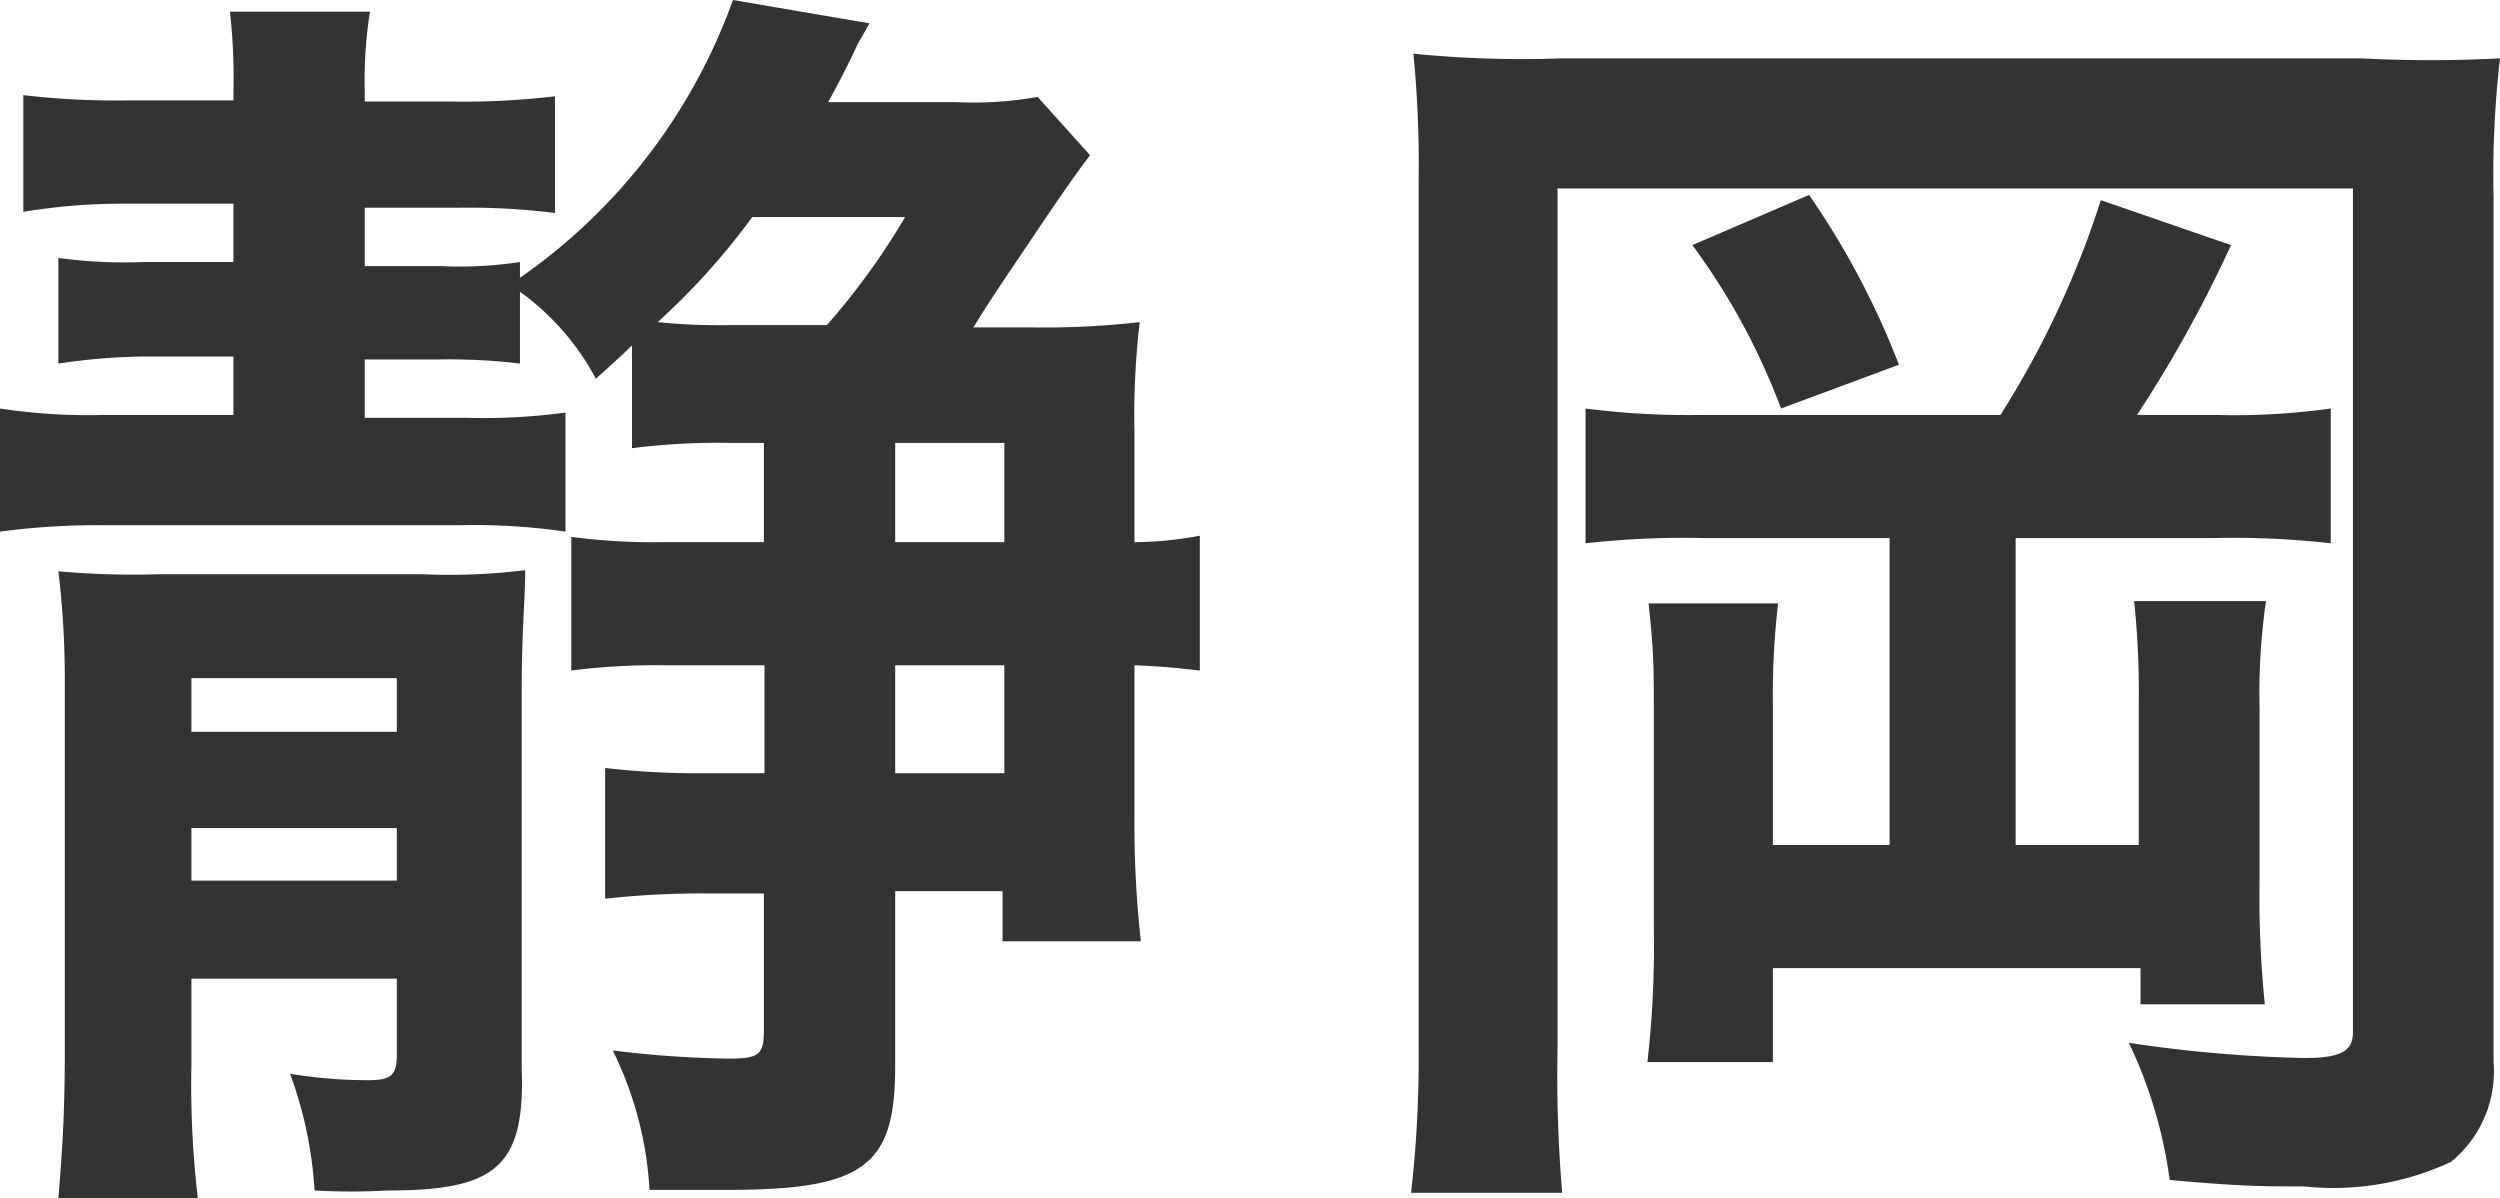
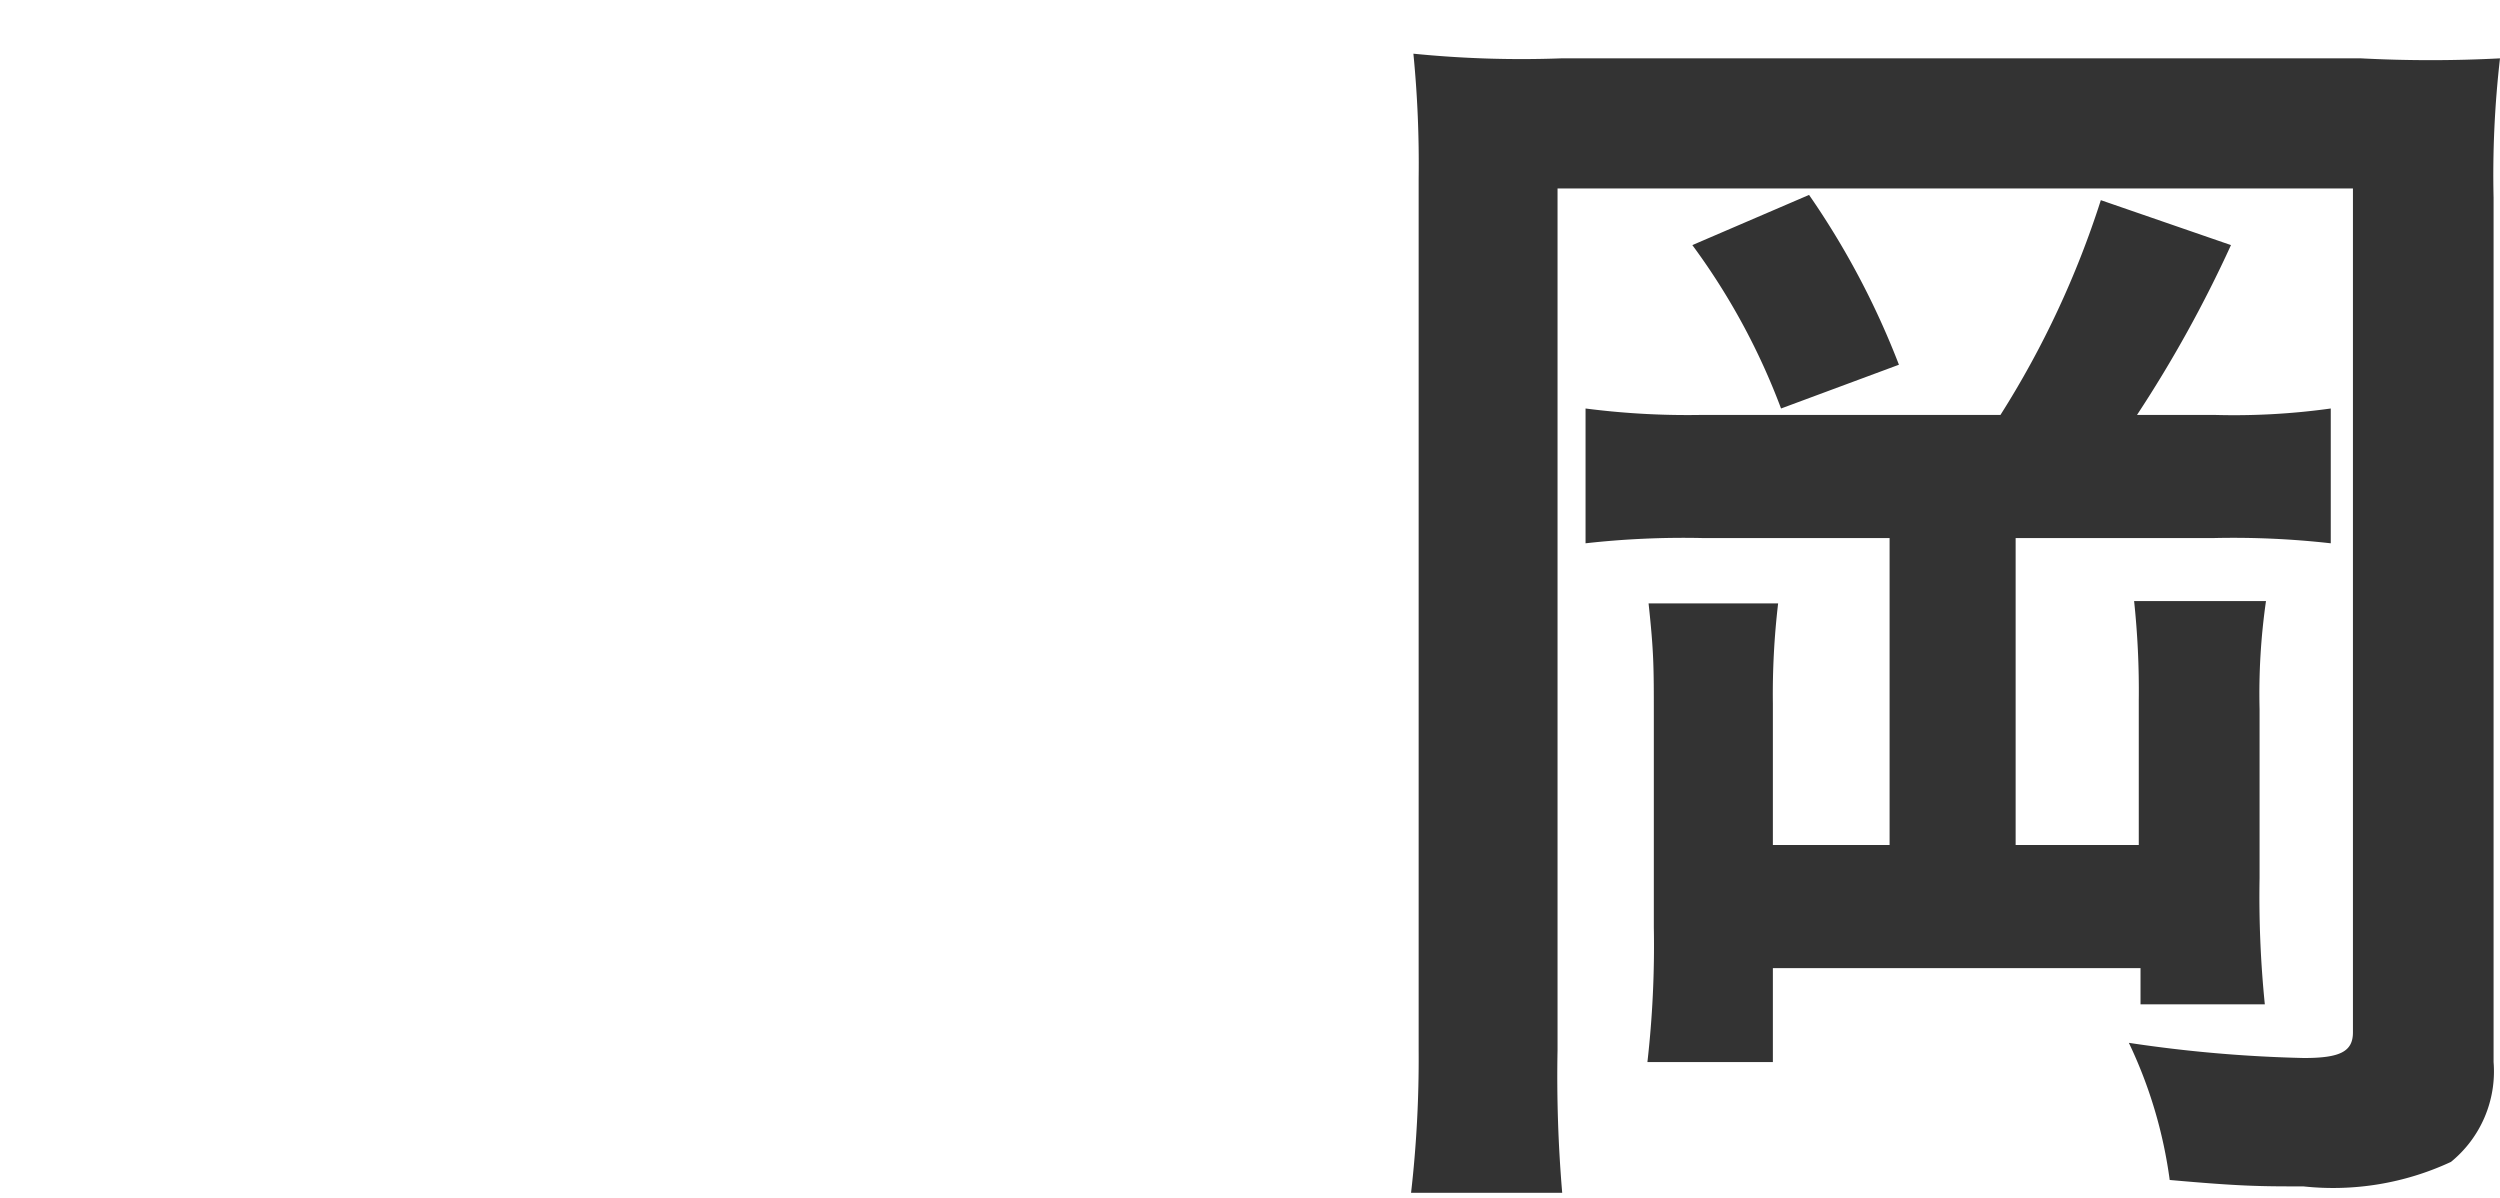
<svg xmlns="http://www.w3.org/2000/svg" viewBox="0 0 42.84 20.53">
  <defs>
    <style>.cls-1{fill:#333;}</style>
  </defs>
  <title>map_shizuoka</title>
  <g id="Layer_2" data-name="Layer 2">
    <g id="レイヤー_1" data-name="レイヤー 1">
-       <path class="cls-1" d="M10.83,5.92c-.25.24-.33.31-.62.57A4.33,4.33,0,0,0,8.91,5V6.23A10.29,10.29,0,0,0,7.5,6.16H6.25v1H8a10.63,10.63,0,0,0,1.69-.09V9.11A10.69,10.69,0,0,0,7.9,9H1.8A12.58,12.58,0,0,0,0,9.11V7a9.92,9.92,0,0,0,1.78.11H4v-1H2.4A10.72,10.72,0,0,0,1,6.23V4.42a8.33,8.33,0,0,0,1.45.07H4v-1H2.11A10.44,10.44,0,0,0,.4,3.63v-2a13.48,13.48,0,0,0,1.8.09H4V1.58A10,10,0,0,0,3.94.2h2.4a7.52,7.52,0,0,0-.09,1.36v.18H7.7a13.27,13.27,0,0,0,1.81-.09v2a11.81,11.81,0,0,0-1.68-.09H6.25v1h1.3a6.9,6.9,0,0,0,1.36-.07v.27A9.85,9.85,0,0,0,12.56,0L14.9.4l-.2.35c-.16.35-.4.81-.51,1h2.2a6.13,6.13,0,0,0,1.39-.09l.9,1c-.24.31-.57.79-1,1.43s-.68,1-1,1.52h1a14.37,14.37,0,0,0,1.85-.09,13.72,13.72,0,0,0-.09,1.89V9.29a6.16,6.16,0,0,0,1.12-.11v2.31c-.44-.05-.66-.07-1.12-.09V14a18.19,18.19,0,0,0,.11,2.13H17.18v-.86H15.34v3c0,1.72-.53,2.12-2.89,2.12-.44,0-.7,0-1.32,0A6.17,6.17,0,0,0,10.5,18a17.43,17.43,0,0,0,2,.14c.5,0,.59-.07.59-.47V15.31h-1a15.29,15.29,0,0,0-1.72.09V13.16a13.72,13.72,0,0,0,1.68.09h1.05V11.4H11.4a11.57,11.57,0,0,0-1.61.09V9.2a10.71,10.71,0,0,0,1.59.09h1.71V7.59h-.61a11.54,11.54,0,0,0-1.65.09ZM3.28,16.77v1.49a16.53,16.53,0,0,0,.11,2.27H1c.06-.71.11-1.43.11-2.42v-6.4A15.3,15.3,0,0,0,1,9.79a14.7,14.7,0,0,0,1.74.05H7.24A10.42,10.42,0,0,0,9,9.77c0,.51-.06,1-.06,2.09v6.45C9,20,8.49,20.4,6.65,20.4a11.22,11.22,0,0,1-1.26,0,6.94,6.94,0,0,0-.42-2,8.2,8.2,0,0,0,1.34.11c.4,0,.49-.09.49-.44V16.77ZM6.8,11.62H3.28v.92H6.8ZM3.28,14.19v.9H6.8v-.9ZM12.89,3.72a11.86,11.86,0,0,1-1.62,1.8,10,10,0,0,0,1.23.05h1.67a12.1,12.1,0,0,0,1.34-1.85Zm4.32,3.87H15.34v1.7h1.87Zm0,5.66V11.4H15.34v1.85Z" />
      <path class="cls-1" d="M40.46,1A22.9,22.9,0,0,0,42.84,1a17.46,17.46,0,0,0-.11,2.39V18.2A2,2,0,0,1,42,19.91a4.78,4.78,0,0,1-2.53.42c-.73,0-1.06,0-2.29-.11a7.87,7.87,0,0,0-.7-2.35,23.54,23.54,0,0,0,3,.26c.62,0,.84-.11.84-.44V3.23H26.69V18a23.62,23.62,0,0,0,.08,2.44H24.18A20.17,20.17,0,0,0,24.31,18V3.06A19.33,19.33,0,0,0,24.22.92,18.58,18.58,0,0,0,26.75,1ZM34.28,7.11A15.92,15.92,0,0,0,36,3.43l2.23.77a21.69,21.69,0,0,1-1.61,2.91h1.32a12,12,0,0,0,2-.11V9.31a14.87,14.87,0,0,0-2-.09H34.54v5.26h2.11V12a14.47,14.47,0,0,0-.08-1.7h2.26a11.13,11.13,0,0,0-.11,1.85v2.9a18.39,18.39,0,0,0,.09,2.16H36.68l0-.62H30.38V18.2H28.23a17.64,17.64,0,0,0,.11-2.31V12.26c0-.84,0-1.08-.09-1.92h2.22a13.3,13.3,0,0,0-.09,1.72v2.42h2V9.22H29.17a15,15,0,0,0-2,.09V7a13.61,13.61,0,0,0,2,.11ZM31,3.34a13.86,13.86,0,0,1,1.54,2.91L30.52,7A11.5,11.5,0,0,0,29,4.2Z" />
    </g>
  </g>
</svg>